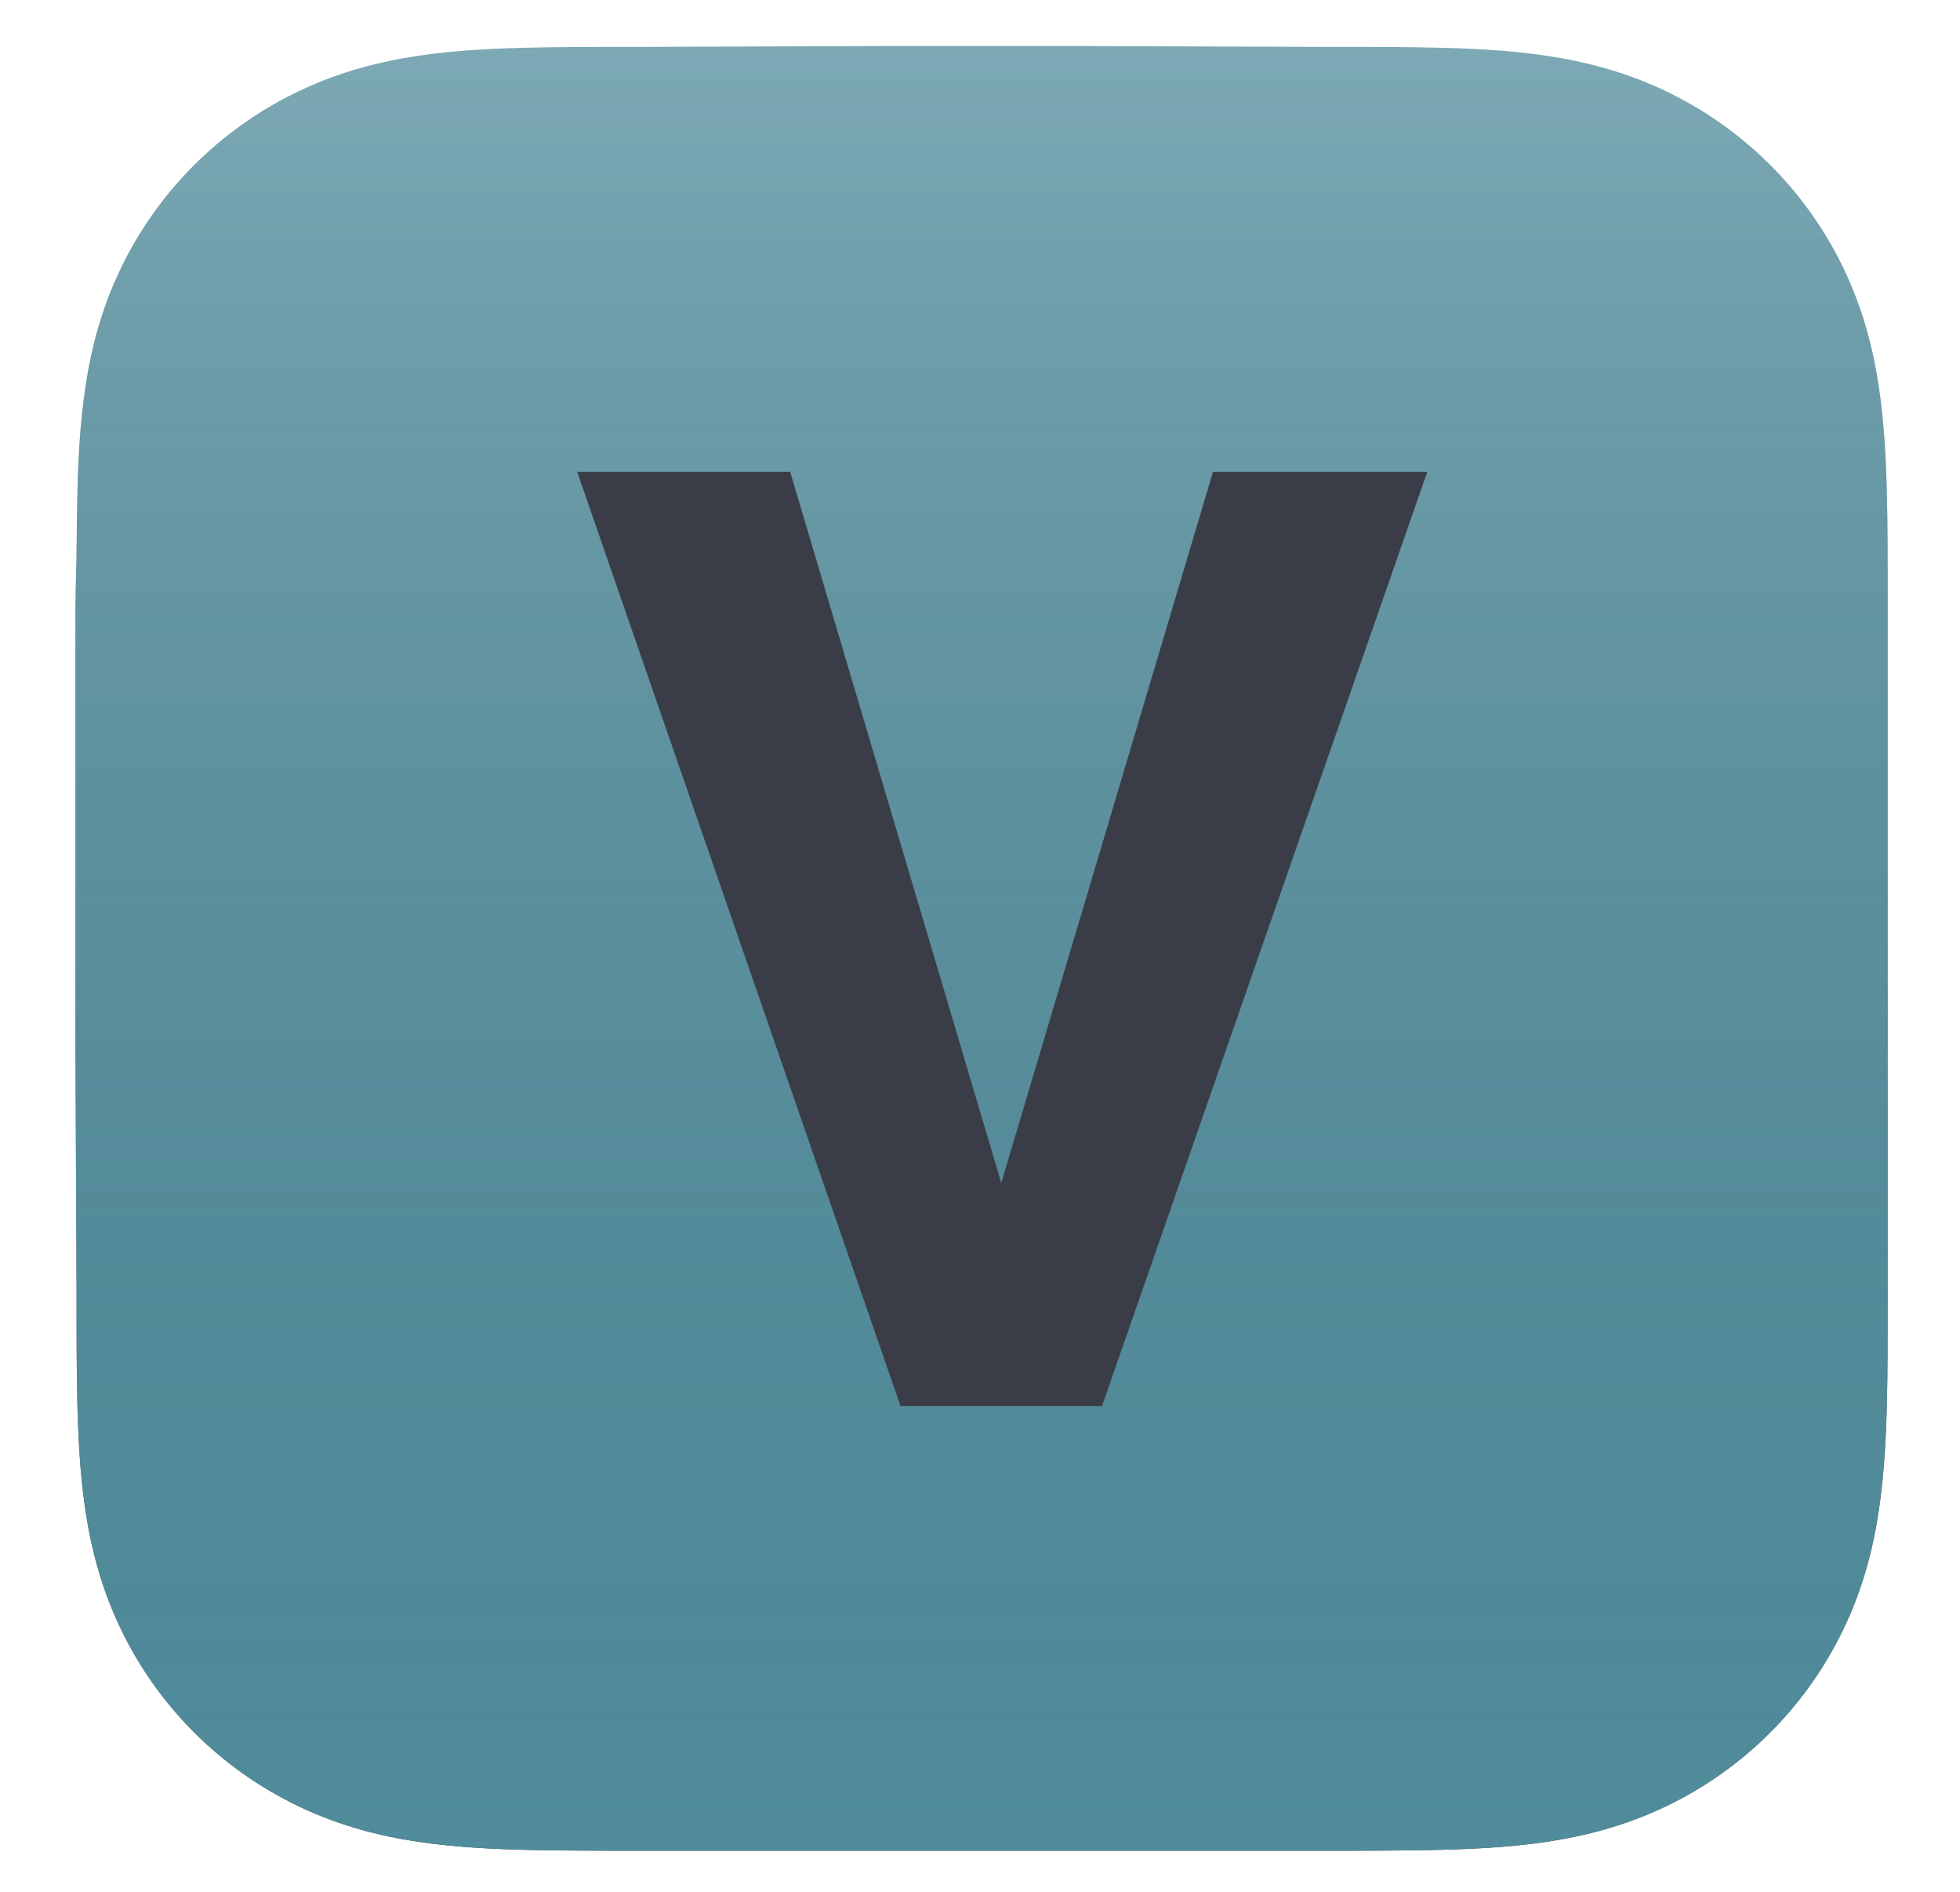
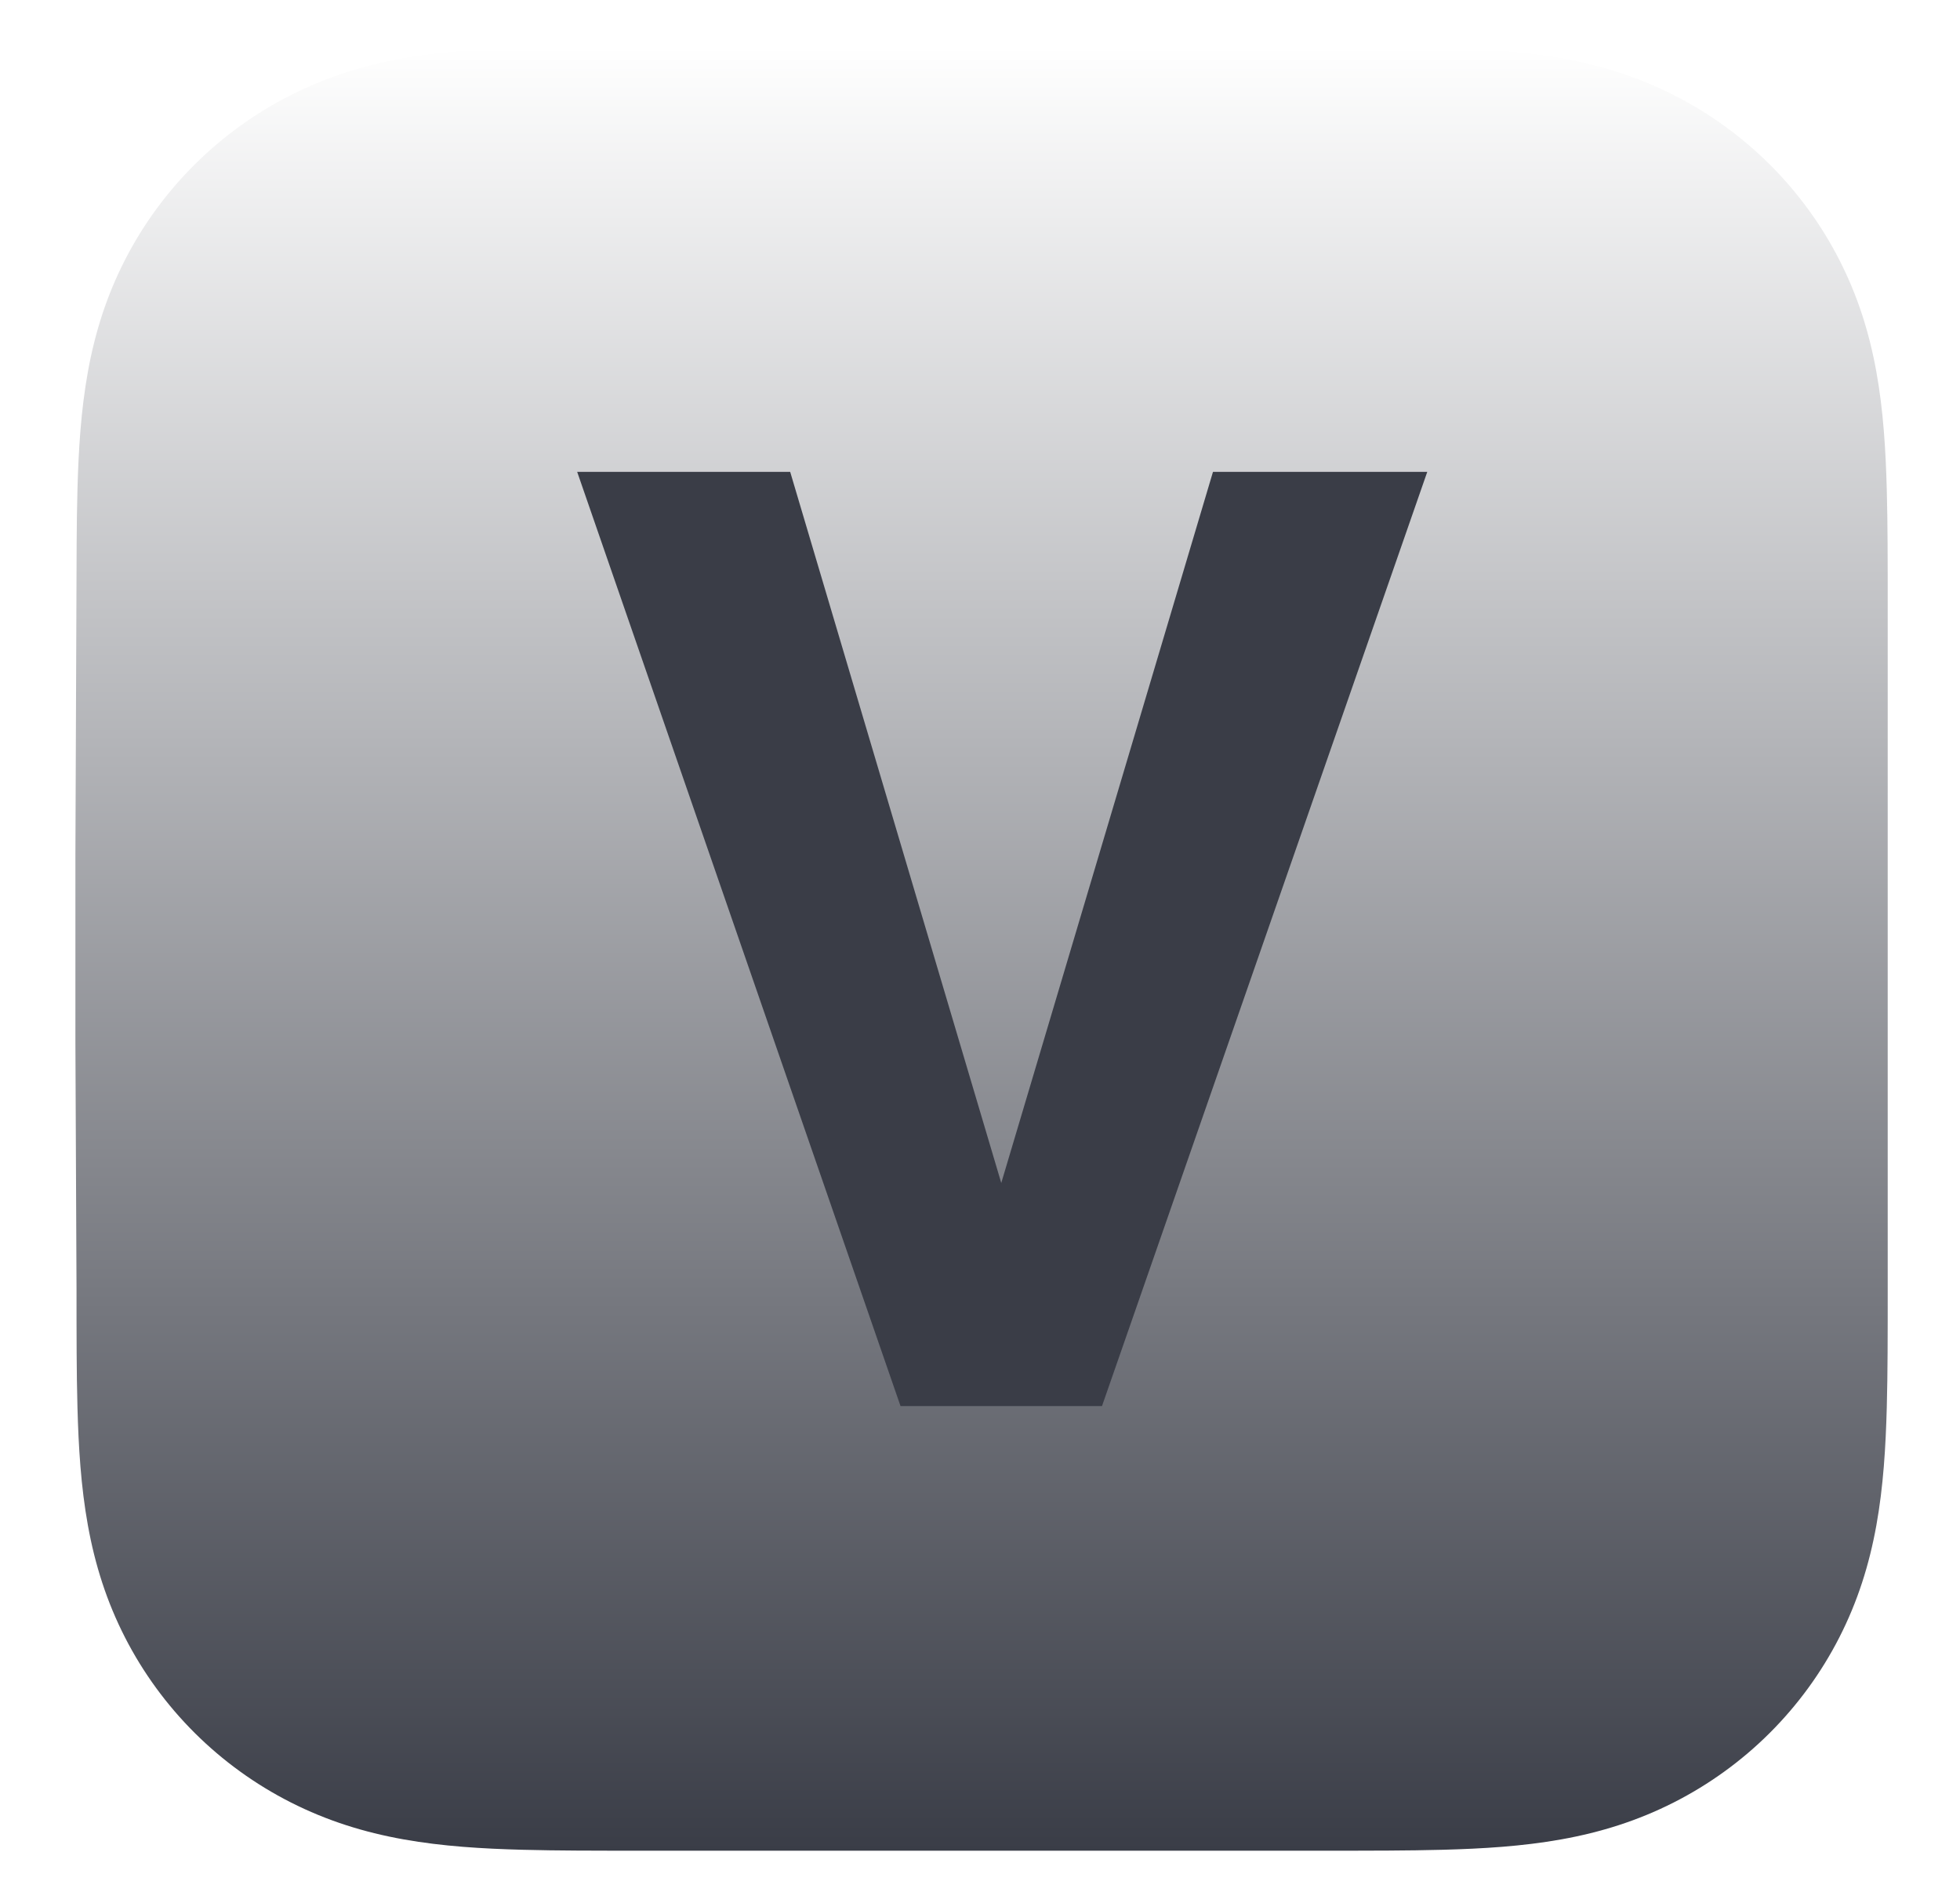
<svg xmlns="http://www.w3.org/2000/svg" width="895" height="864" viewBox="0 0 895 864" fill="none">
  <g filter="url(#filter0_dii_992_2)">
-     <path fill-rule="evenodd" clip-rule="evenodd" d="M861.991 262.627C861.991 252.845 861.995 243.062 861.935 233.279C861.886 225.038 861.79 216.799 861.566 208.562C861.079 190.609 860.016 172.502 856.809 154.749C853.557 136.741 848.246 119.98 839.877 103.617C831.65 87.534 820.903 72.817 808.08 60.058C795.26 47.299 780.475 36.605 764.317 28.418C747.866 20.083 731.015 14.797 712.908 11.56C695.077 8.372 676.887 7.315 658.856 6.83C650.578 6.607 642.299 6.513 634.018 6.462C624.188 6.402 614.358 6.407 604.528 6.407L490.39 6H405.023L292.905 6.407C283.056 6.407 273.206 6.402 263.357 6.462C255.059 6.513 246.766 6.607 238.471 6.83C220.398 7.315 202.167 8.373 184.293 11.565C166.163 14.801 149.286 20.085 132.813 28.414C116.621 36.602 101.804 47.297 88.957 60.058C76.112 72.816 65.345 87.53 57.102 103.61C48.71 119.981 43.389 136.752 40.13 154.77C36.92 172.516 35.856 190.617 35.367 208.562C35.144 216.8 35.048 225.039 34.997 233.279C34.937 243.063 34.432 255.216 34.432 264.999L34.435 375.089L34.432 460.998L34.942 573.427C34.942 583.223 34.938 593.019 34.997 602.815C35.048 611.067 35.144 619.317 35.368 627.566C35.856 645.542 36.922 663.675 40.135 681.452C43.394 699.484 48.713 716.269 57.098 732.653C65.342 748.759 76.111 763.495 88.957 776.272C101.803 789.049 116.616 799.757 132.805 807.956C149.288 816.302 166.173 821.595 184.315 824.836C202.18 828.029 220.406 829.088 238.471 829.573C246.766 829.796 255.06 829.891 263.358 829.941C273.207 830.001 283.056 829.997 292.905 829.997L406.037 830H491.615L604.528 829.996C614.358 829.996 624.188 830.001 634.018 829.941C642.299 829.891 650.578 829.796 658.856 829.573C676.894 829.087 695.09 828.027 712.929 824.832C731.025 821.591 747.868 816.3 764.31 807.959C780.471 799.761 795.259 789.051 808.08 776.272C820.901 763.497 831.647 748.763 839.874 732.66C848.248 716.268 853.559 699.475 856.813 681.431C860.017 663.661 861.079 645.535 861.567 627.566C861.79 619.316 861.886 611.066 861.935 602.815C861.996 593.019 861.991 583.223 861.991 573.427C861.991 573.427 861.985 462.983 861.985 460.998V374.999C861.985 373.533 861.991 262.627 861.991 262.627Z" fill="url(#paint0_linear_992_2)" />
-     <path fill-rule="evenodd" clip-rule="evenodd" d="M861.991 262.627C861.991 252.845 861.995 243.062 861.935 233.279C861.886 225.038 861.79 216.799 861.566 208.562C861.079 190.609 860.016 172.502 856.809 154.749C853.557 136.741 848.246 119.98 839.877 103.617C831.65 87.534 820.903 72.817 808.08 60.058C795.26 47.299 780.475 36.605 764.317 28.418C747.866 20.083 731.015 14.797 712.908 11.56C695.077 8.372 676.887 7.315 658.856 6.83C650.578 6.607 642.299 6.513 634.018 6.462C624.188 6.402 614.358 6.407 604.528 6.407L490.39 6H405.023L292.905 6.407C283.056 6.407 273.206 6.402 263.357 6.462C255.059 6.513 246.766 6.607 238.471 6.83C220.398 7.315 202.167 8.373 184.293 11.565C166.163 14.801 149.286 20.085 132.813 28.414C116.621 36.602 101.804 47.297 88.957 60.058C76.112 72.816 65.345 87.53 57.102 103.61C48.71 119.981 43.389 136.752 40.13 154.77C36.92 172.516 35.856 190.617 35.367 208.562C35.144 216.8 35.048 225.039 34.997 233.279C34.937 243.063 34.432 255.216 34.432 264.999L34.435 375.089L34.432 460.998L34.942 573.427C34.942 583.223 34.938 593.019 34.997 602.815C35.048 611.067 35.144 619.317 35.368 627.566C35.856 645.542 36.922 663.675 40.135 681.452C43.394 699.484 48.713 716.269 57.098 732.653C65.342 748.759 76.111 763.495 88.957 776.272C101.803 789.049 116.616 799.757 132.805 807.956C149.288 816.302 166.173 821.595 184.315 824.836C202.18 828.029 220.406 829.088 238.471 829.573C246.766 829.796 255.06 829.891 263.358 829.941C273.207 830.001 283.056 829.997 292.905 829.997L406.037 830H491.615L604.528 829.996C614.358 829.996 624.188 830.001 634.018 829.941C642.299 829.891 650.578 829.796 658.856 829.573C676.894 829.087 695.09 828.027 712.929 824.832C731.025 821.591 747.868 816.3 764.31 807.959C780.471 799.761 795.259 789.051 808.08 776.272C820.901 763.497 831.647 748.763 839.874 732.66C848.248 716.268 853.559 699.475 856.813 681.431C860.017 663.661 861.079 645.535 861.567 627.566C861.79 619.316 861.886 611.066 861.935 602.815C861.996 593.019 861.991 583.223 861.991 573.427C861.991 573.427 861.985 462.983 861.985 460.998V374.999C861.985 373.533 861.991 262.627 861.991 262.627Z" fill="url(#paint1_linear_992_2)" />
+     <path fill-rule="evenodd" clip-rule="evenodd" d="M861.991 262.627C861.991 252.845 861.995 243.062 861.935 233.279C861.886 225.038 861.79 216.799 861.566 208.562C861.079 190.609 860.016 172.502 856.809 154.749C853.557 136.741 848.246 119.98 839.877 103.617C831.65 87.534 820.903 72.817 808.08 60.058C795.26 47.299 780.475 36.605 764.317 28.418C747.866 20.083 731.015 14.797 712.908 11.56C695.077 8.372 676.887 7.315 658.856 6.83C650.578 6.607 642.299 6.513 634.018 6.462C624.188 6.402 614.358 6.407 604.528 6.407L490.39 6H405.023L292.905 6.407C283.056 6.407 273.206 6.402 263.357 6.462C255.059 6.513 246.766 6.607 238.471 6.83C220.398 7.315 202.167 8.373 184.293 11.565C166.163 14.801 149.286 20.085 132.813 28.414C116.621 36.602 101.804 47.297 88.957 60.058C76.112 72.816 65.345 87.53 57.102 103.61C48.71 119.981 43.389 136.752 40.13 154.77C36.92 172.516 35.856 190.617 35.367 208.562C35.144 216.8 35.048 225.039 34.997 233.279L34.435 375.089L34.432 460.998L34.942 573.427C34.942 583.223 34.938 593.019 34.997 602.815C35.048 611.067 35.144 619.317 35.368 627.566C35.856 645.542 36.922 663.675 40.135 681.452C43.394 699.484 48.713 716.269 57.098 732.653C65.342 748.759 76.111 763.495 88.957 776.272C101.803 789.049 116.616 799.757 132.805 807.956C149.288 816.302 166.173 821.595 184.315 824.836C202.18 828.029 220.406 829.088 238.471 829.573C246.766 829.796 255.06 829.891 263.358 829.941C273.207 830.001 283.056 829.997 292.905 829.997L406.037 830H491.615L604.528 829.996C614.358 829.996 624.188 830.001 634.018 829.941C642.299 829.891 650.578 829.796 658.856 829.573C676.894 829.087 695.09 828.027 712.929 824.832C731.025 821.591 747.868 816.3 764.31 807.959C780.471 799.761 795.259 789.051 808.08 776.272C820.901 763.497 831.647 748.763 839.874 732.66C848.248 716.268 853.559 699.475 856.813 681.431C860.017 663.661 861.079 645.535 861.567 627.566C861.79 619.316 861.886 611.066 861.935 602.815C861.996 593.019 861.991 583.223 861.991 573.427C861.991 573.427 861.985 462.983 861.985 460.998V374.999C861.985 373.533 861.991 262.627 861.991 262.627Z" fill="url(#paint0_linear_992_2)" />
  </g>
  <g filter="url(#filter1_d_992_2)">
    <path d="M443.398 533.938L543.887 196.438H641.738L493.203 623H428.75L443.398 533.938ZM350.82 196.438L451.016 533.938L466.25 623H401.211L253.555 196.438H350.82Z" fill="#3A3D47" />
  </g>
  <defs>
    <filter id="filter0_dii_992_2" x="14.432" y="0" width="867.559" height="864" filterUnits="userSpaceOnUse" color-interpolation-filters="sRGB">
      <feFlood flood-opacity="0" result="BackgroundImageFix" />
      <feColorMatrix in="SourceAlpha" type="matrix" values="0 0 0 0 0 0 0 0 0 0 0 0 0 0 0 0 0 0 127 0" result="hardAlpha" />
      <feOffset dy="14" />
      <feGaussianBlur stdDeviation="10" />
      <feColorMatrix type="matrix" values="0 0 0 0 0 0 0 0 0 0 0 0 0 0 0 0 0 0 0.25 0" />
      <feBlend mode="normal" in2="BackgroundImageFix" result="effect1_dropShadow_992_2" />
      <feBlend mode="normal" in="SourceGraphic" in2="effect1_dropShadow_992_2" result="shape" />
      <feColorMatrix in="SourceAlpha" type="matrix" values="0 0 0 0 0 0 0 0 0 0 0 0 0 0 0 0 0 0 127 0" result="hardAlpha" />
      <feOffset dy="4" />
      <feGaussianBlur stdDeviation="1" />
      <feComposite in2="hardAlpha" operator="arithmetic" k2="-1" k3="1" />
      <feColorMatrix type="matrix" values="0 0 0 0 1 0 0 0 0 1 0 0 0 0 1 0 0 0 0.44 0" />
      <feBlend mode="normal" in2="shape" result="effect2_innerShadow_992_2" />
      <feColorMatrix in="SourceAlpha" type="matrix" values="0 0 0 0 0 0 0 0 0 0 0 0 0 0 0 0 0 0 127 0" result="hardAlpha" />
      <feOffset dy="-3" />
      <feGaussianBlur stdDeviation="2" />
      <feComposite in2="hardAlpha" operator="arithmetic" k2="-1" k3="1" />
      <feColorMatrix type="matrix" values="0 0 0 0 0 0 0 0 0 0 0 0 0 0 0 0 0 0 0.25 0" />
      <feBlend mode="normal" in2="effect2_innerShadow_992_2" result="effect3_innerShadow_992_2" />
    </filter>
    <filter id="filter1_d_992_2" x="253.555" y="196.438" width="406.184" height="453.562" filterUnits="userSpaceOnUse" color-interpolation-filters="sRGB">
      <feFlood flood-opacity="0" result="BackgroundImageFix" />
      <feColorMatrix in="SourceAlpha" type="matrix" values="0 0 0 0 0 0 0 0 0 0 0 0 0 0 0 0 0 0 127 0" result="hardAlpha" />
      <feOffset dx="10" dy="19" />
      <feGaussianBlur stdDeviation="4" />
      <feComposite in2="hardAlpha" operator="out" />
      <feColorMatrix type="matrix" values="0 0 0 0 0 0 0 0 0 0 0 0 0 0 0 0 0 0 0.5 0" />
      <feBlend mode="normal" in2="BackgroundImageFix" result="effect1_dropShadow_992_2" />
      <feBlend mode="normal" in="SourceGraphic" in2="effect1_dropShadow_992_2" result="shape" />
    </filter>
    <linearGradient id="paint0_linear_992_2" x1="448.212" y1="6" x2="448.212" y2="830" gradientUnits="userSpaceOnUse">
      <stop stop-color="white" />
      <stop offset="1" stop-color="#3A3D47" />
    </linearGradient>
    <linearGradient id="paint1_linear_992_2" x1="448.212" y1="6" x2="448.212" y2="830" gradientUnits="userSpaceOnUse">
      <stop stop-color="#508C9B" stop-opacity="0.75" />
      <stop offset="1" stop-color="#508C9B" />
    </linearGradient>
  </defs>
</svg>